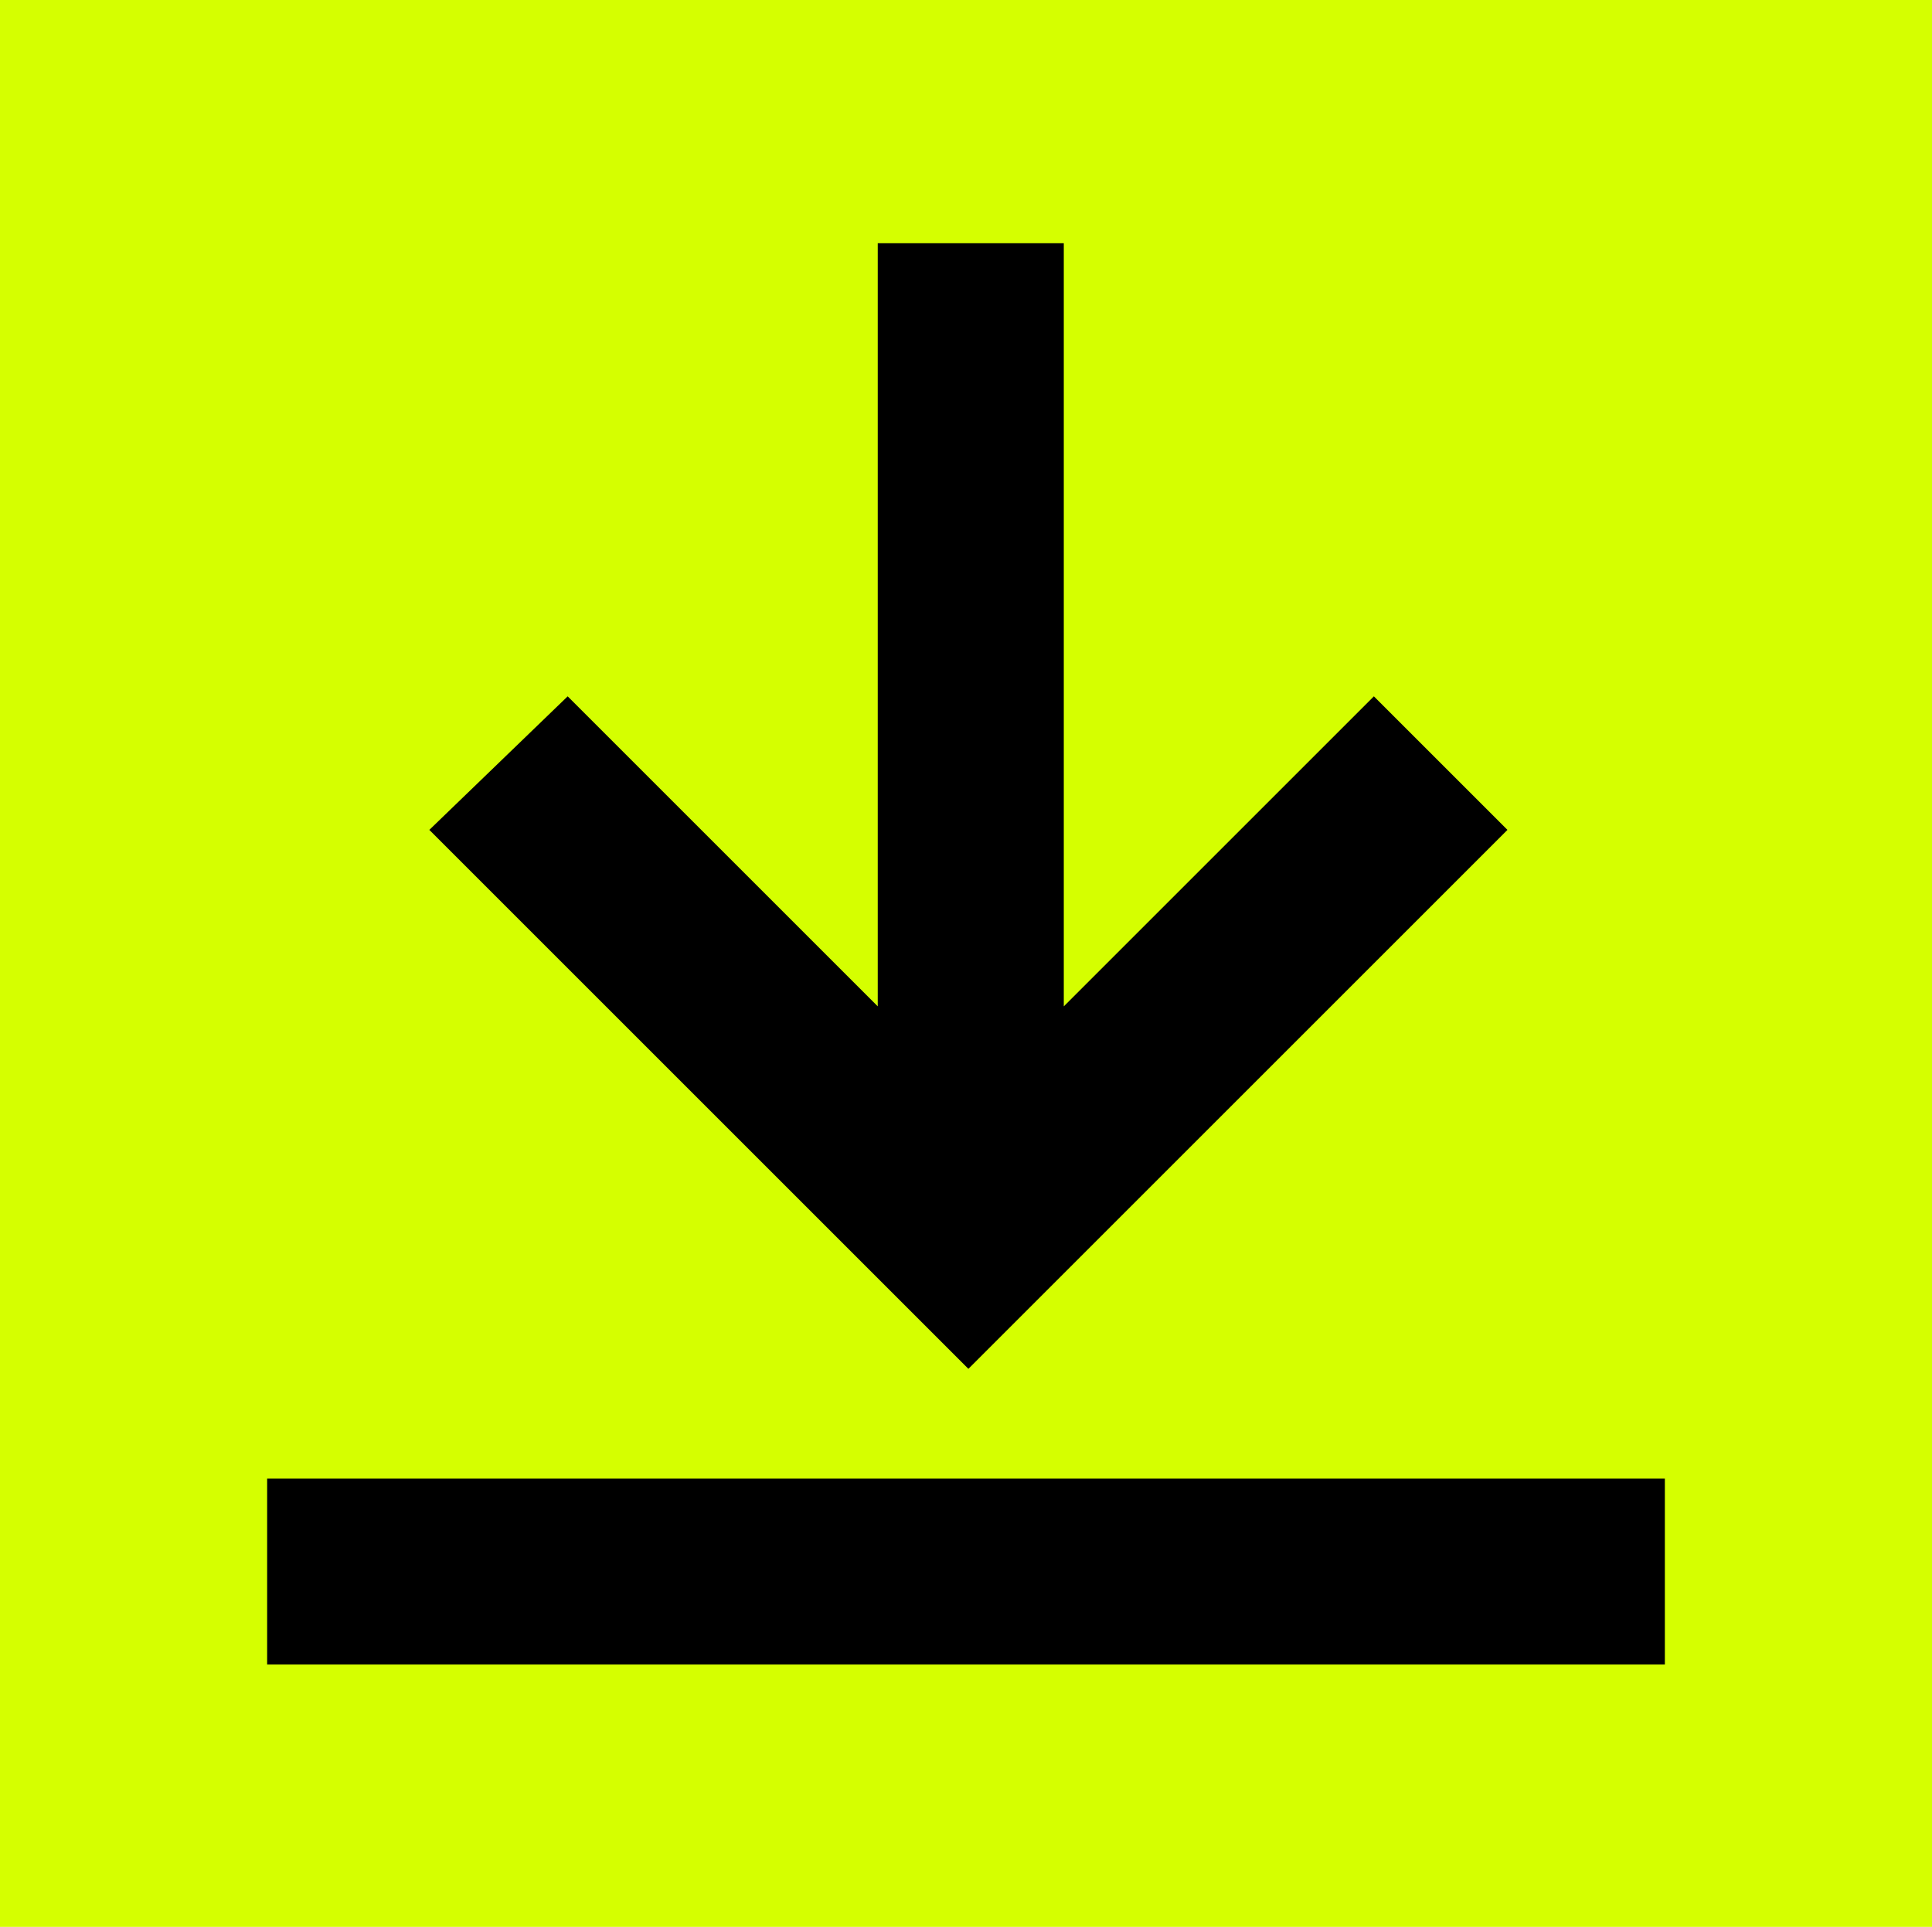
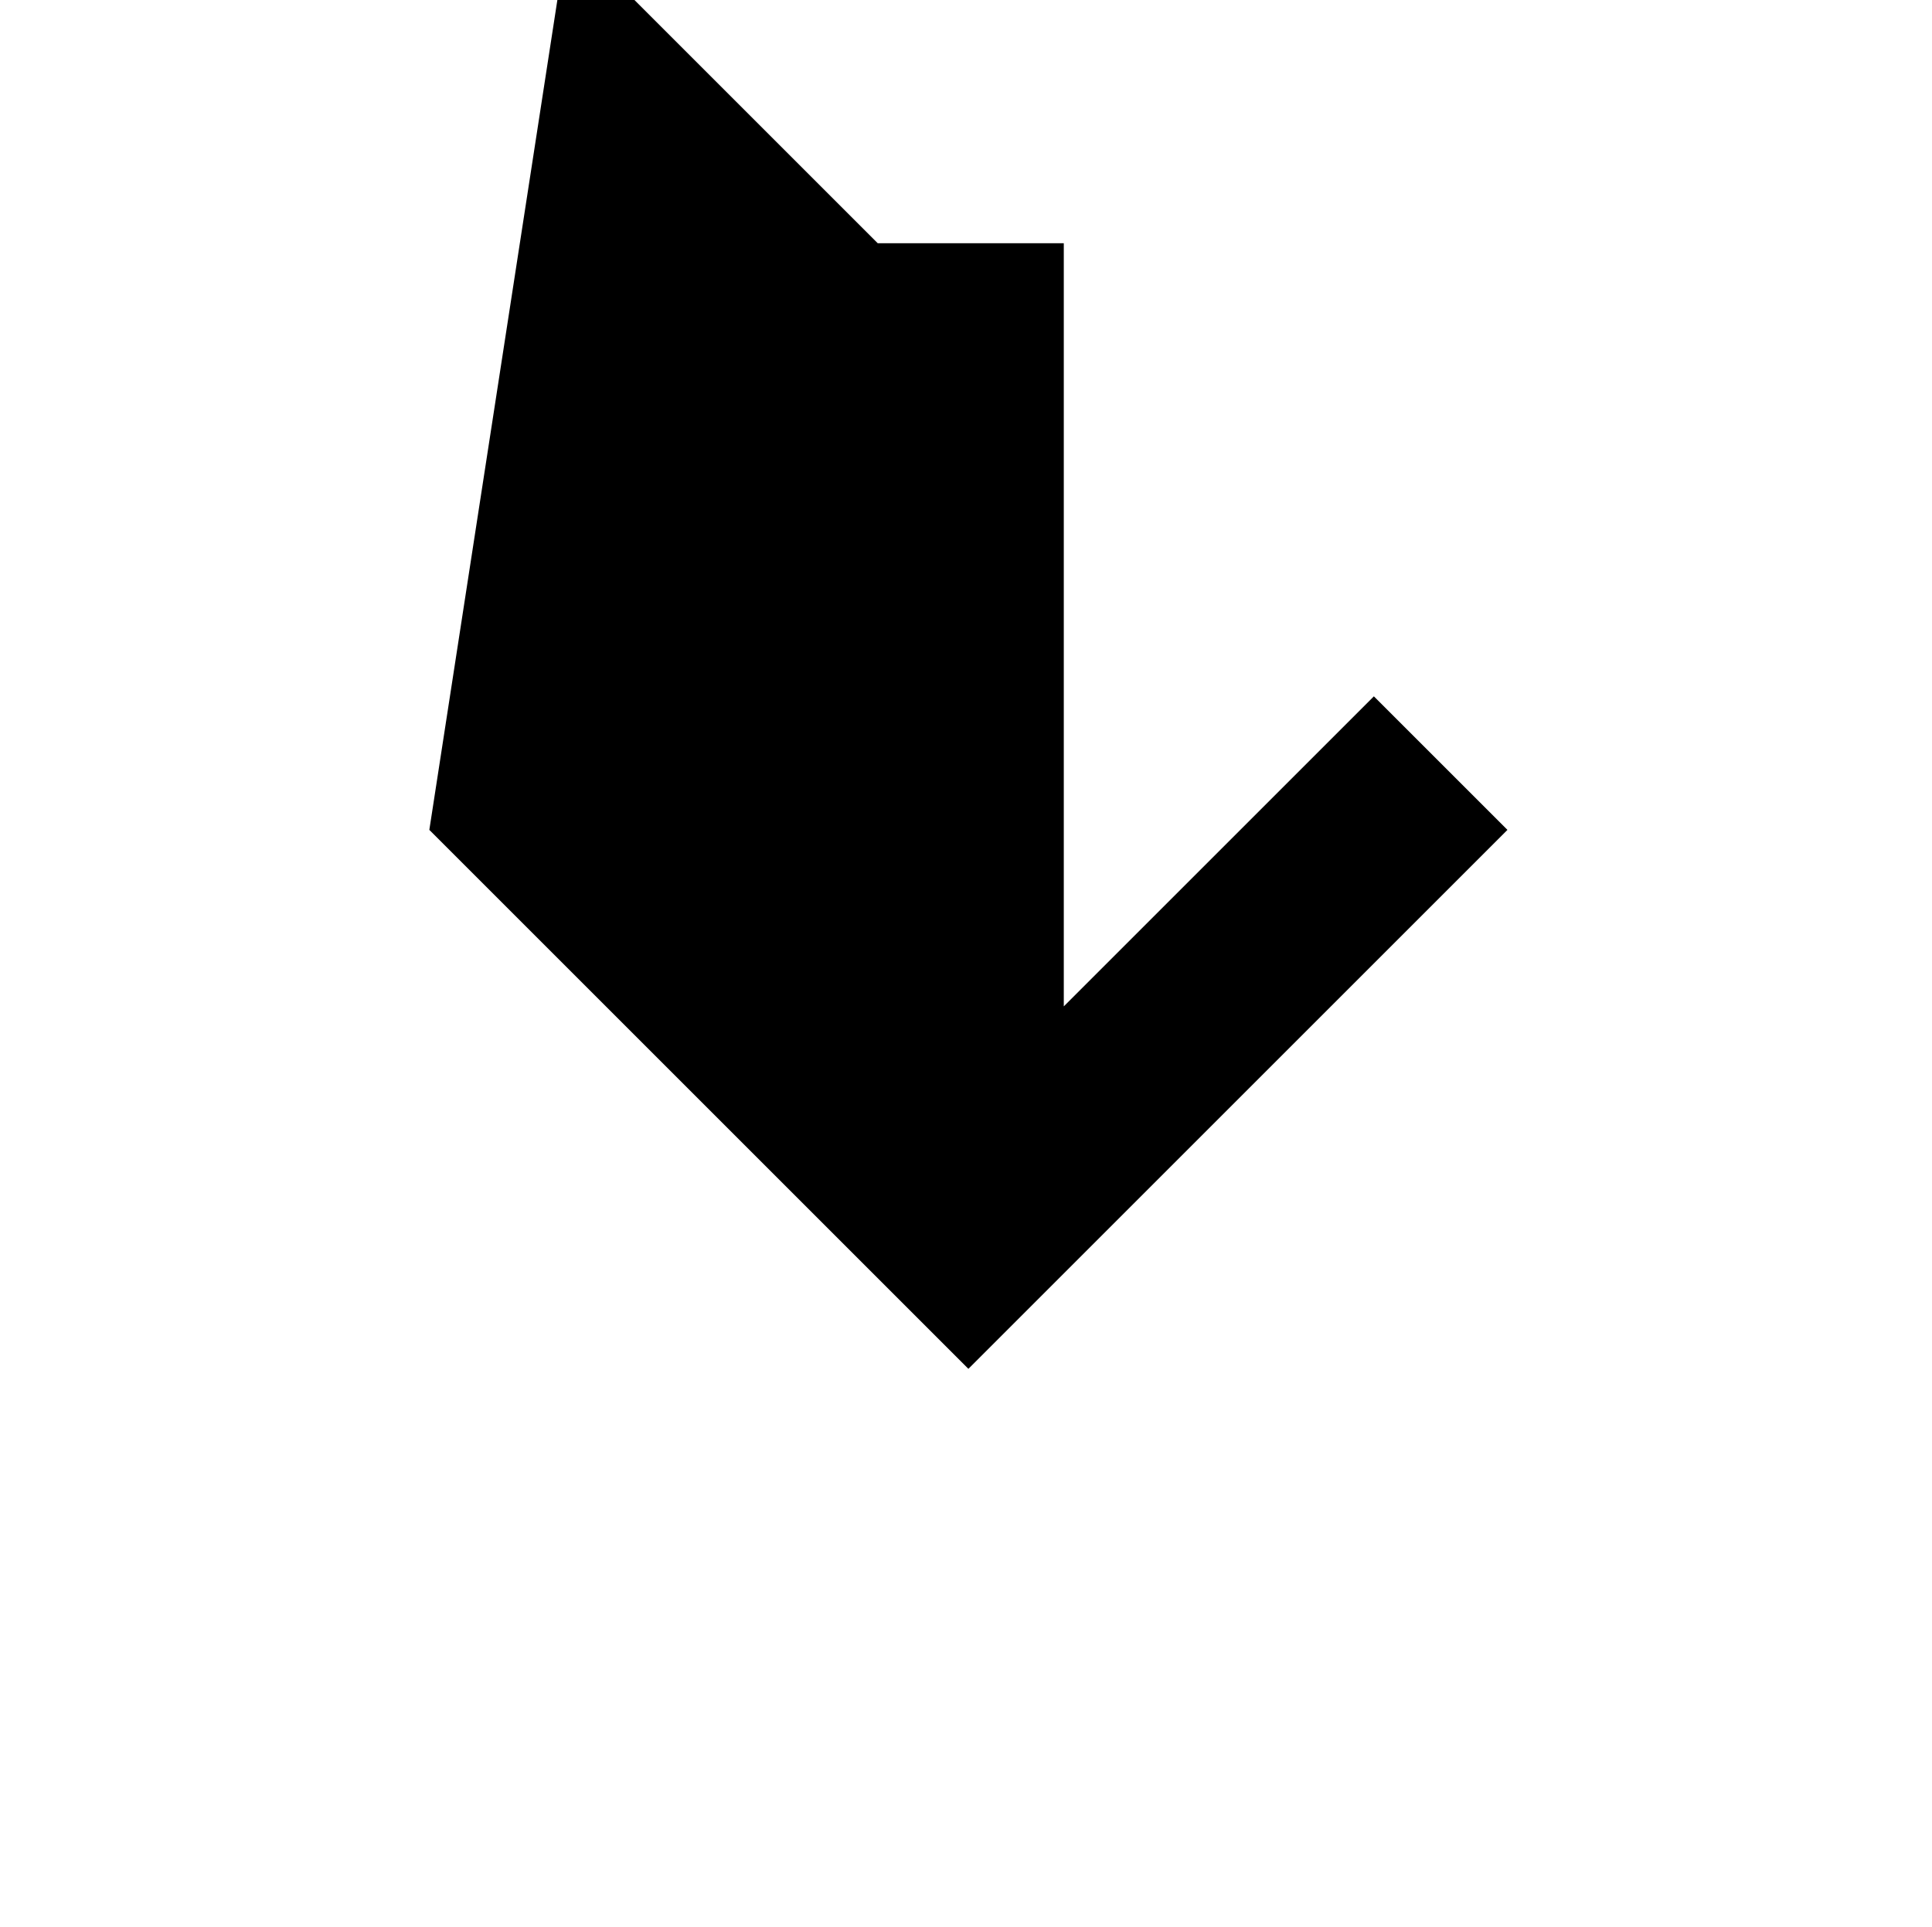
<svg xmlns="http://www.w3.org/2000/svg" version="1.1" id="Layer_1" x="0px" y="0px" viewBox="0 0 40.5 40.4" style="enable-background:new 0 0 40.5 40.4;" xml:space="preserve">
-   <path style="fill:#D5FF00;" d="M40.5,0H0v40.5h40.5V0z" />
-   <path d="M34.9,31H5.6v3.9h29.3V31z" />
-   <path d="M20.3,28.7l2.8-2.8l8.5-8.5l-2.8-2.8l-6.5,6.5v-16h-3.9v16l-6.5-6.5L9,17.4l8.5,8.5L20.3,28.7L20.3,28.7z" />
+   <path d="M20.3,28.7l2.8-2.8l8.5-8.5l-2.8-2.8l-6.5,6.5v-16h-3.9l-6.5-6.5L9,17.4l8.5,8.5L20.3,28.7L20.3,28.7z" />
</svg>